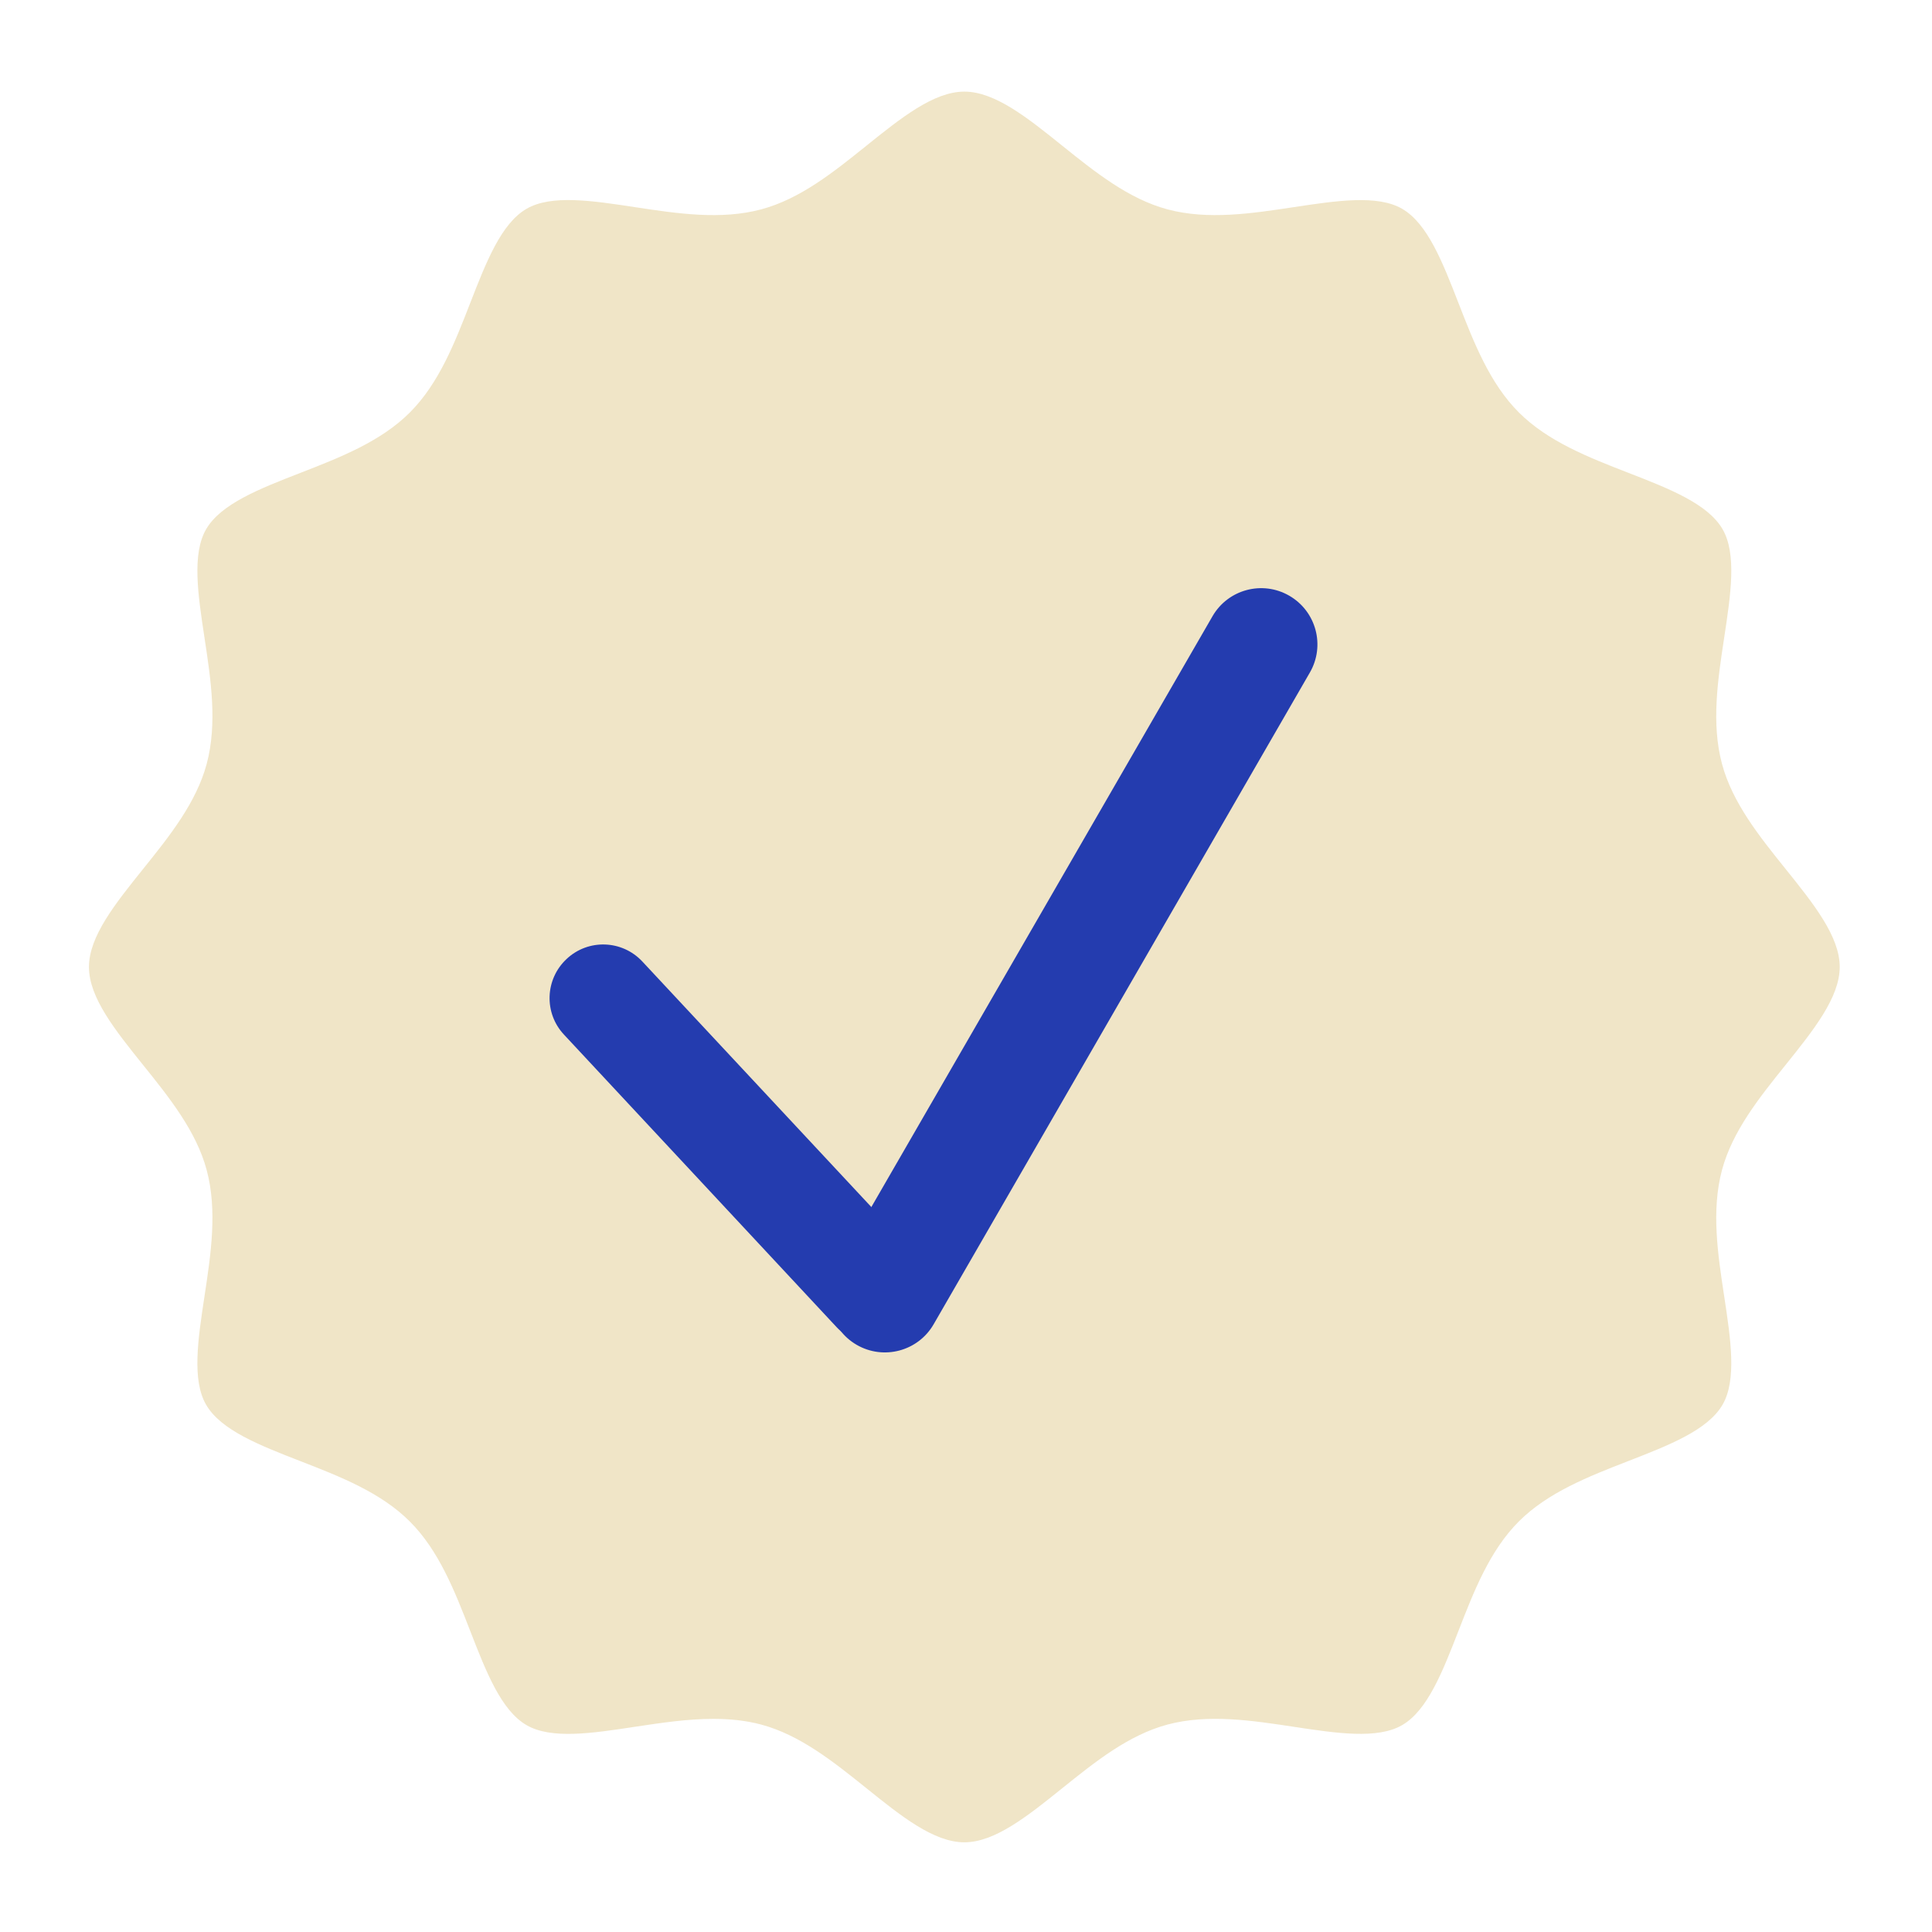
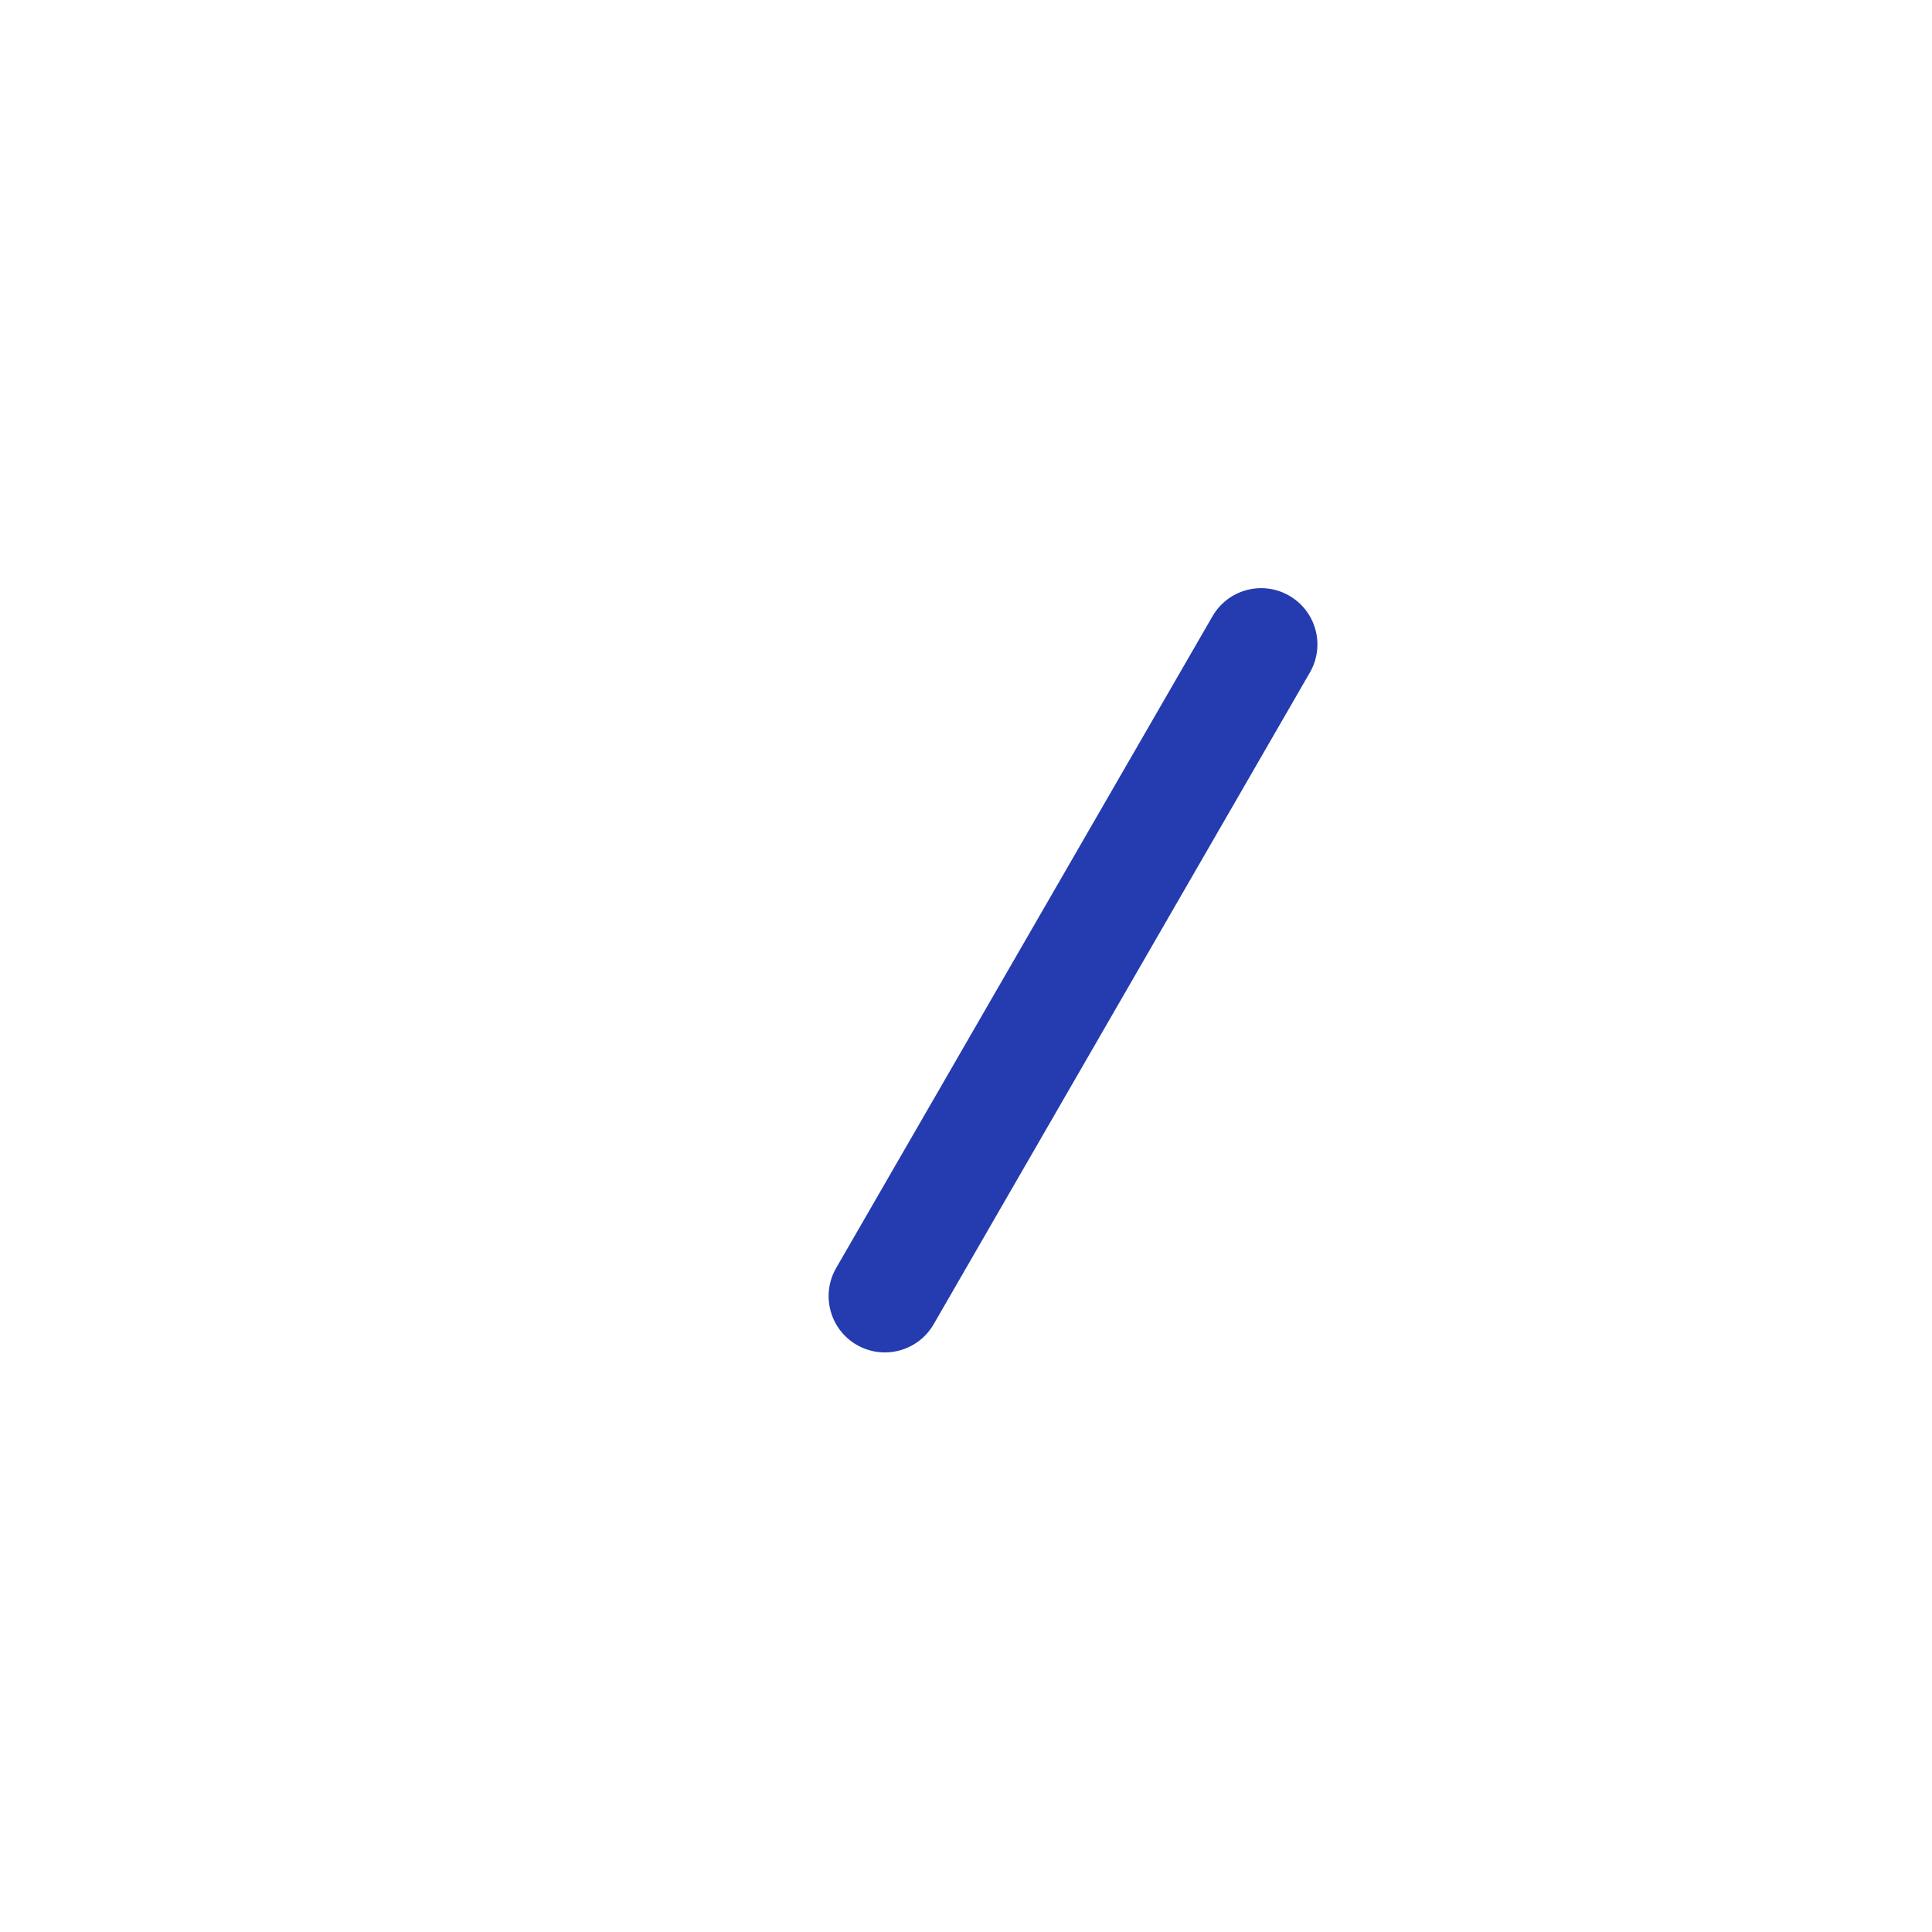
<svg xmlns="http://www.w3.org/2000/svg" id="a" width="500" height="500" viewBox="0 0 500 500">
-   <path d="M462.08,275.64c-6.76,8.41-13.73,17.09-16.43,27.16-2.8,10.47-1.09,21.76.57,32.68,1.69,11.13,3.28,21.65-.42,28.05-3.82,6.58-13.83,10.48-24.43,14.6-10.2,3.97-20.76,8.08-28.3,15.62-7.54,7.54-11.64,18.09-15.61,28.3-4.13,10.6-8.02,20.61-14.6,24.42-6.4,3.69-16.9,2.11-28.04.42-10.91-1.65-22.23-3.37-32.69-.57-10.07,2.69-18.76,9.67-27.17,16.43-8.98,7.22-17.47,14.04-25.39,14.04-7.93,0-16.42-6.82-25.39-14.04-8.41-6.75-17.1-13.73-27.17-16.43-4.04-1.08-8.19-1.48-12.41-1.48-6.72,0-13.57,1.04-20.28,2.05-11.14,1.7-21.65,3.28-28.04-.42-6.59-3.81-10.48-13.82-14.6-24.41-3.97-10.21-8.08-20.77-15.62-28.3-7.54-7.54-18.09-11.64-28.3-15.61-10.6-4.12-20.61-8.02-24.42-14.61-3.71-6.4-2.11-16.91-.42-28.05,1.66-10.92,3.37-22.21.57-32.68-2.69-10.06-9.67-18.75-16.43-27.16-7.22-8.98-14.04-17.47-14.04-25.39,0-7.93,6.82-16.41,14.04-25.4,6.76-8.41,13.73-17.1,16.43-27.16,2.8-10.47,1.09-21.76-.57-32.68-1.69-11.13-3.28-21.65.42-28.05,3.82-6.58,13.83-10.48,24.43-14.6,10.2-3.97,20.76-8.08,28.3-15.62,7.54-7.54,11.64-18.09,15.61-28.3,4.13-10.6,8.02-20.61,14.6-24.42,6.38-3.7,16.9-2.12,28.04-.42,10.92,1.66,22.25,3.37,32.69.57,10.07-2.69,18.76-9.67,27.17-16.43,8.98-7.22,17.47-14.04,25.39-14.04,7.93,0,16.42,6.82,25.39,14.04,8.41,6.75,17.1,13.73,27.17,16.43,10.48,2.8,21.76,1.08,32.69-.57,11.15-1.68,21.65-3.27,28.04.42,6.59,3.81,10.48,13.82,14.6,24.41,3.97,10.21,8.08,20.77,15.62,28.3,7.54,7.54,18.09,11.64,28.3,15.61,10.6,4.12,20.61,8.02,24.42,14.61,3.71,6.4,2.11,16.91.42,28.05-1.66,10.92-3.37,22.21-.57,32.68,2.69,10.06,9.67,18.75,16.43,27.16,7.22,8.98,14.04,17.47,14.04,25.39s-6.82,16.41-14.04,25.4Z" fill="#f0e5c7" />
-   <path d="M236.13,344.13c5.62-5.24,5.92-14.01.68-19.63l-70.56-75.65c-5.24-5.62-14.01-5.92-19.6-.68-5.62,5.24-5.92,14.01-.68,19.6l70.53,75.68c5.24,5.59,14.04,5.92,19.63.68" fill="#243caf" />
  <path d="M221.72,348.05c6.96,4.02,15.88,1.64,19.9-5.32l97.36-168.66c4.05-6.99,1.64-15.88-5.32-19.9-6.96-4.02-15.85-1.64-19.87,5.32l-97.39,168.66c-4.02,6.96-1.64,15.88,5.32,19.9" fill="#243caf" />
</svg>